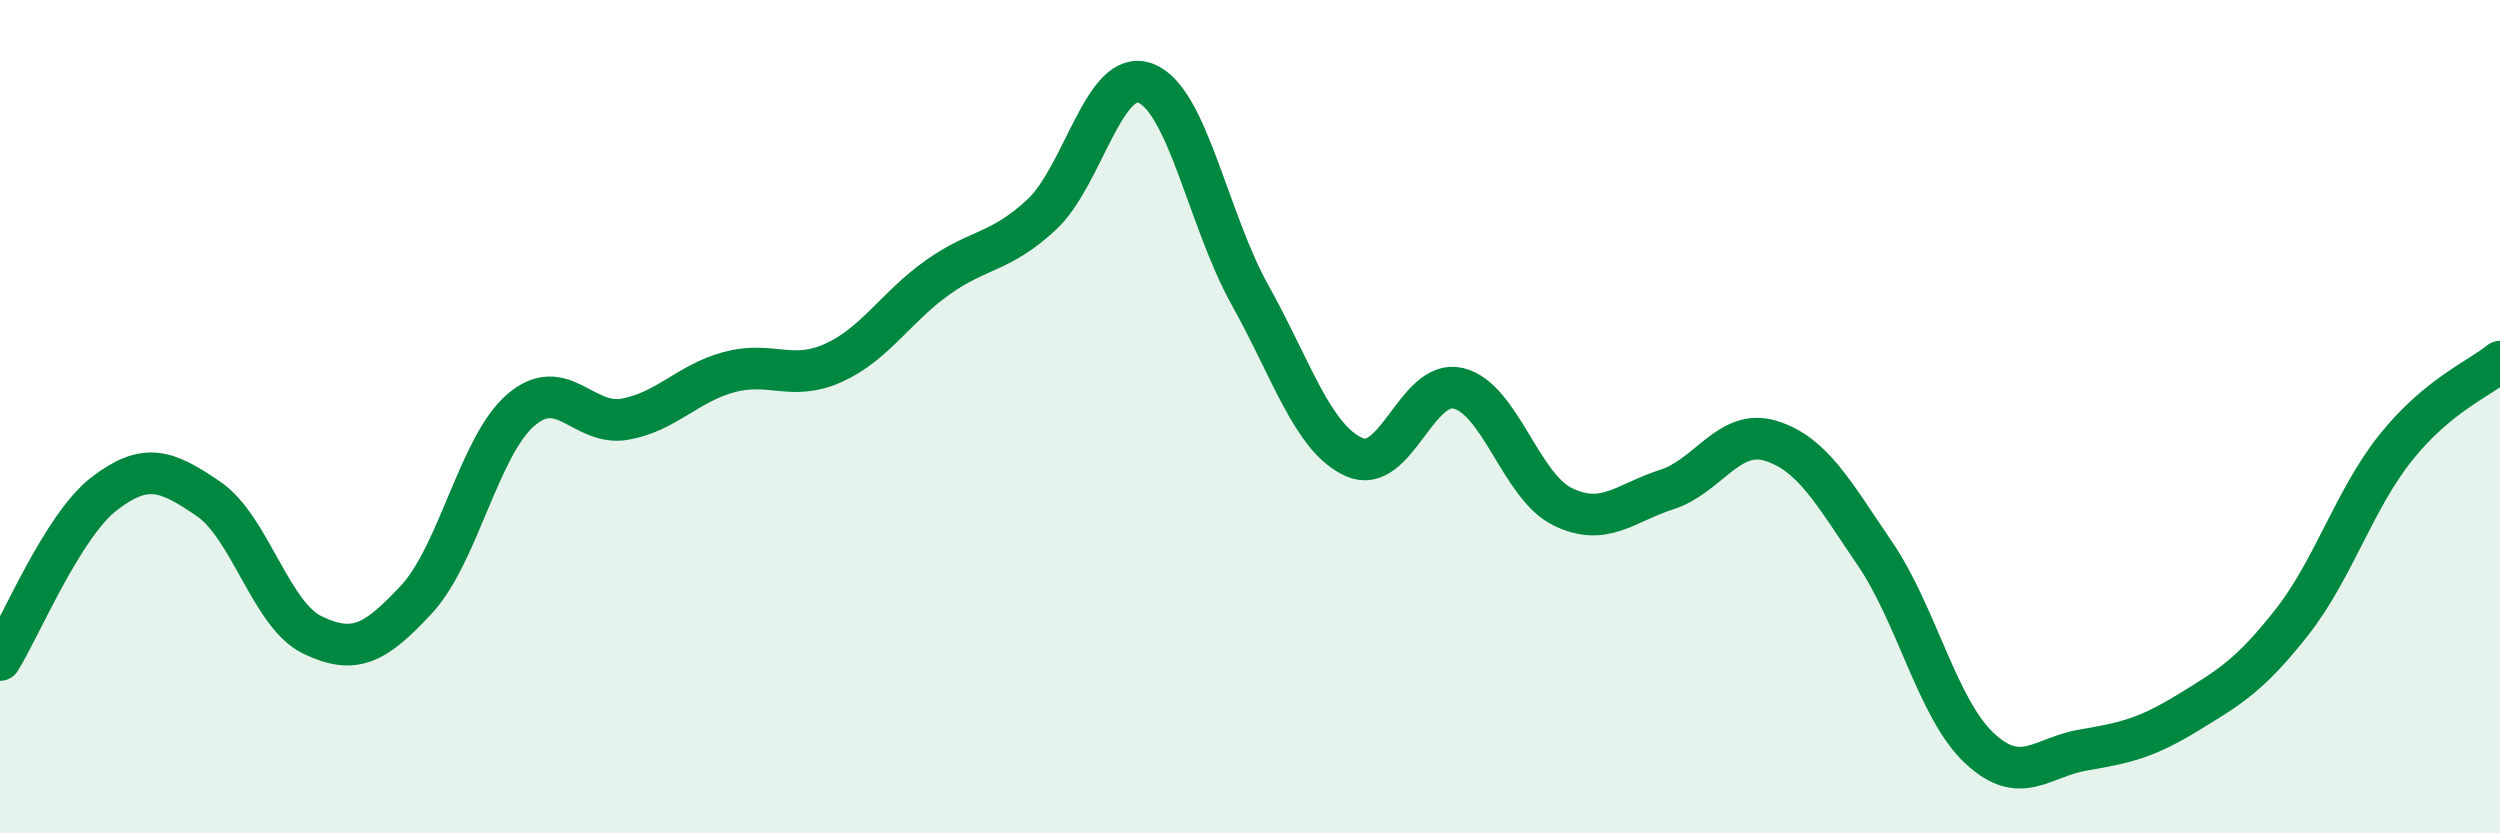
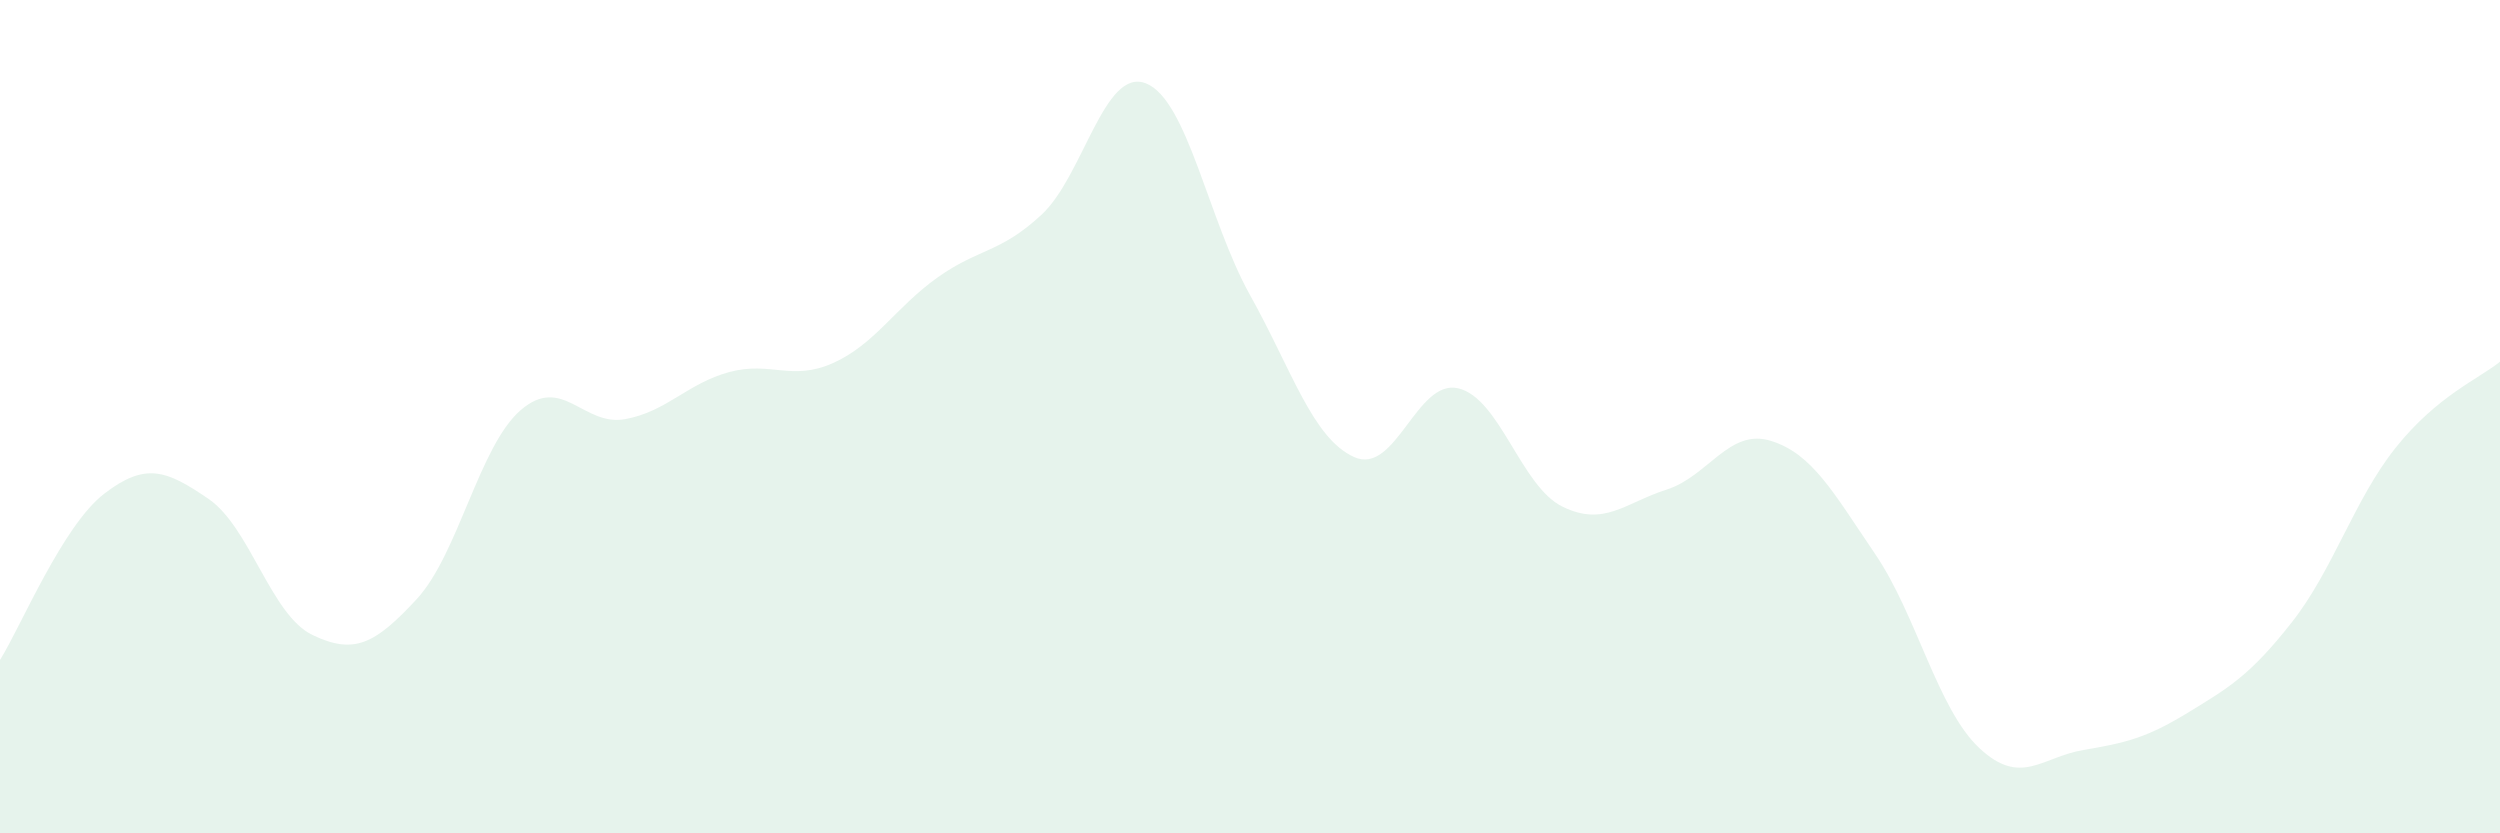
<svg xmlns="http://www.w3.org/2000/svg" width="60" height="20" viewBox="0 0 60 20">
  <path d="M 0,15.84 C 0.5,15.04 1.5,12.62 2.5,11.85 C 3.5,11.08 4,11.29 5,11.97 C 6,12.65 6.5,14.76 7.5,15.24 C 8.5,15.72 9,15.46 10,14.38 C 11,13.3 11.5,10.7 12.5,9.84 C 13.5,8.98 14,10.24 15,10.06 C 16,9.88 16.5,9.2 17.5,8.93 C 18.5,8.66 19,9.16 20,8.71 C 21,8.26 21.5,7.37 22.5,6.66 C 23.5,5.95 24,6.08 25,5.15 C 26,4.22 26.5,1.61 27.5,2 C 28.5,2.39 29,5.29 30,7.08 C 31,8.87 31.5,10.52 32.5,10.97 C 33.5,11.42 34,9.08 35,9.32 C 36,9.56 36.5,11.67 37.5,12.16 C 38.5,12.65 39,12.07 40,11.75 C 41,11.43 41.5,10.27 42.5,10.58 C 43.5,10.89 44,11.82 45,13.29 C 46,14.76 46.5,17.01 47.5,17.95 C 48.5,18.89 49,18.17 50,18 C 51,17.83 51.5,17.72 52.5,17.11 C 53.5,16.5 54,16.21 55,14.94 C 56,13.67 56.5,11.99 57.5,10.74 C 58.5,9.49 59.5,9.09 60,8.68L60 20L0 20Z" fill="#008740" opacity="0.1" stroke-linecap="round" stroke-linejoin="round" />
-   <path d="M 0,15.84 C 0.5,15.04 1.5,12.62 2.5,11.85 C 3.5,11.08 4,11.29 5,11.97 C 6,12.65 6.5,14.76 7.5,15.24 C 8.5,15.72 9,15.46 10,14.38 C 11,13.3 11.5,10.7 12.5,9.84 C 13.5,8.98 14,10.24 15,10.06 C 16,9.88 16.5,9.2 17.5,8.93 C 18.5,8.66 19,9.16 20,8.71 C 21,8.26 21.5,7.37 22.5,6.66 C 23.5,5.95 24,6.08 25,5.15 C 26,4.22 26.5,1.61 27.5,2 C 28.5,2.39 29,5.29 30,7.08 C 31,8.87 31.5,10.52 32.5,10.97 C 33.5,11.42 34,9.08 35,9.32 C 36,9.56 36.5,11.67 37.5,12.16 C 38.5,12.65 39,12.07 40,11.75 C 41,11.43 41.5,10.27 42.5,10.58 C 43.5,10.89 44,11.82 45,13.29 C 46,14.76 46.5,17.01 47.5,17.95 C 48.5,18.89 49,18.17 50,18 C 51,17.83 51.5,17.72 52.5,17.11 C 53.5,16.5 54,16.21 55,14.94 C 56,13.67 56.5,11.99 57.5,10.74 C 58.5,9.49 59.5,9.09 60,8.68" stroke="#008740" stroke-width="1" fill="none" stroke-linecap="round" stroke-linejoin="round" />
</svg>